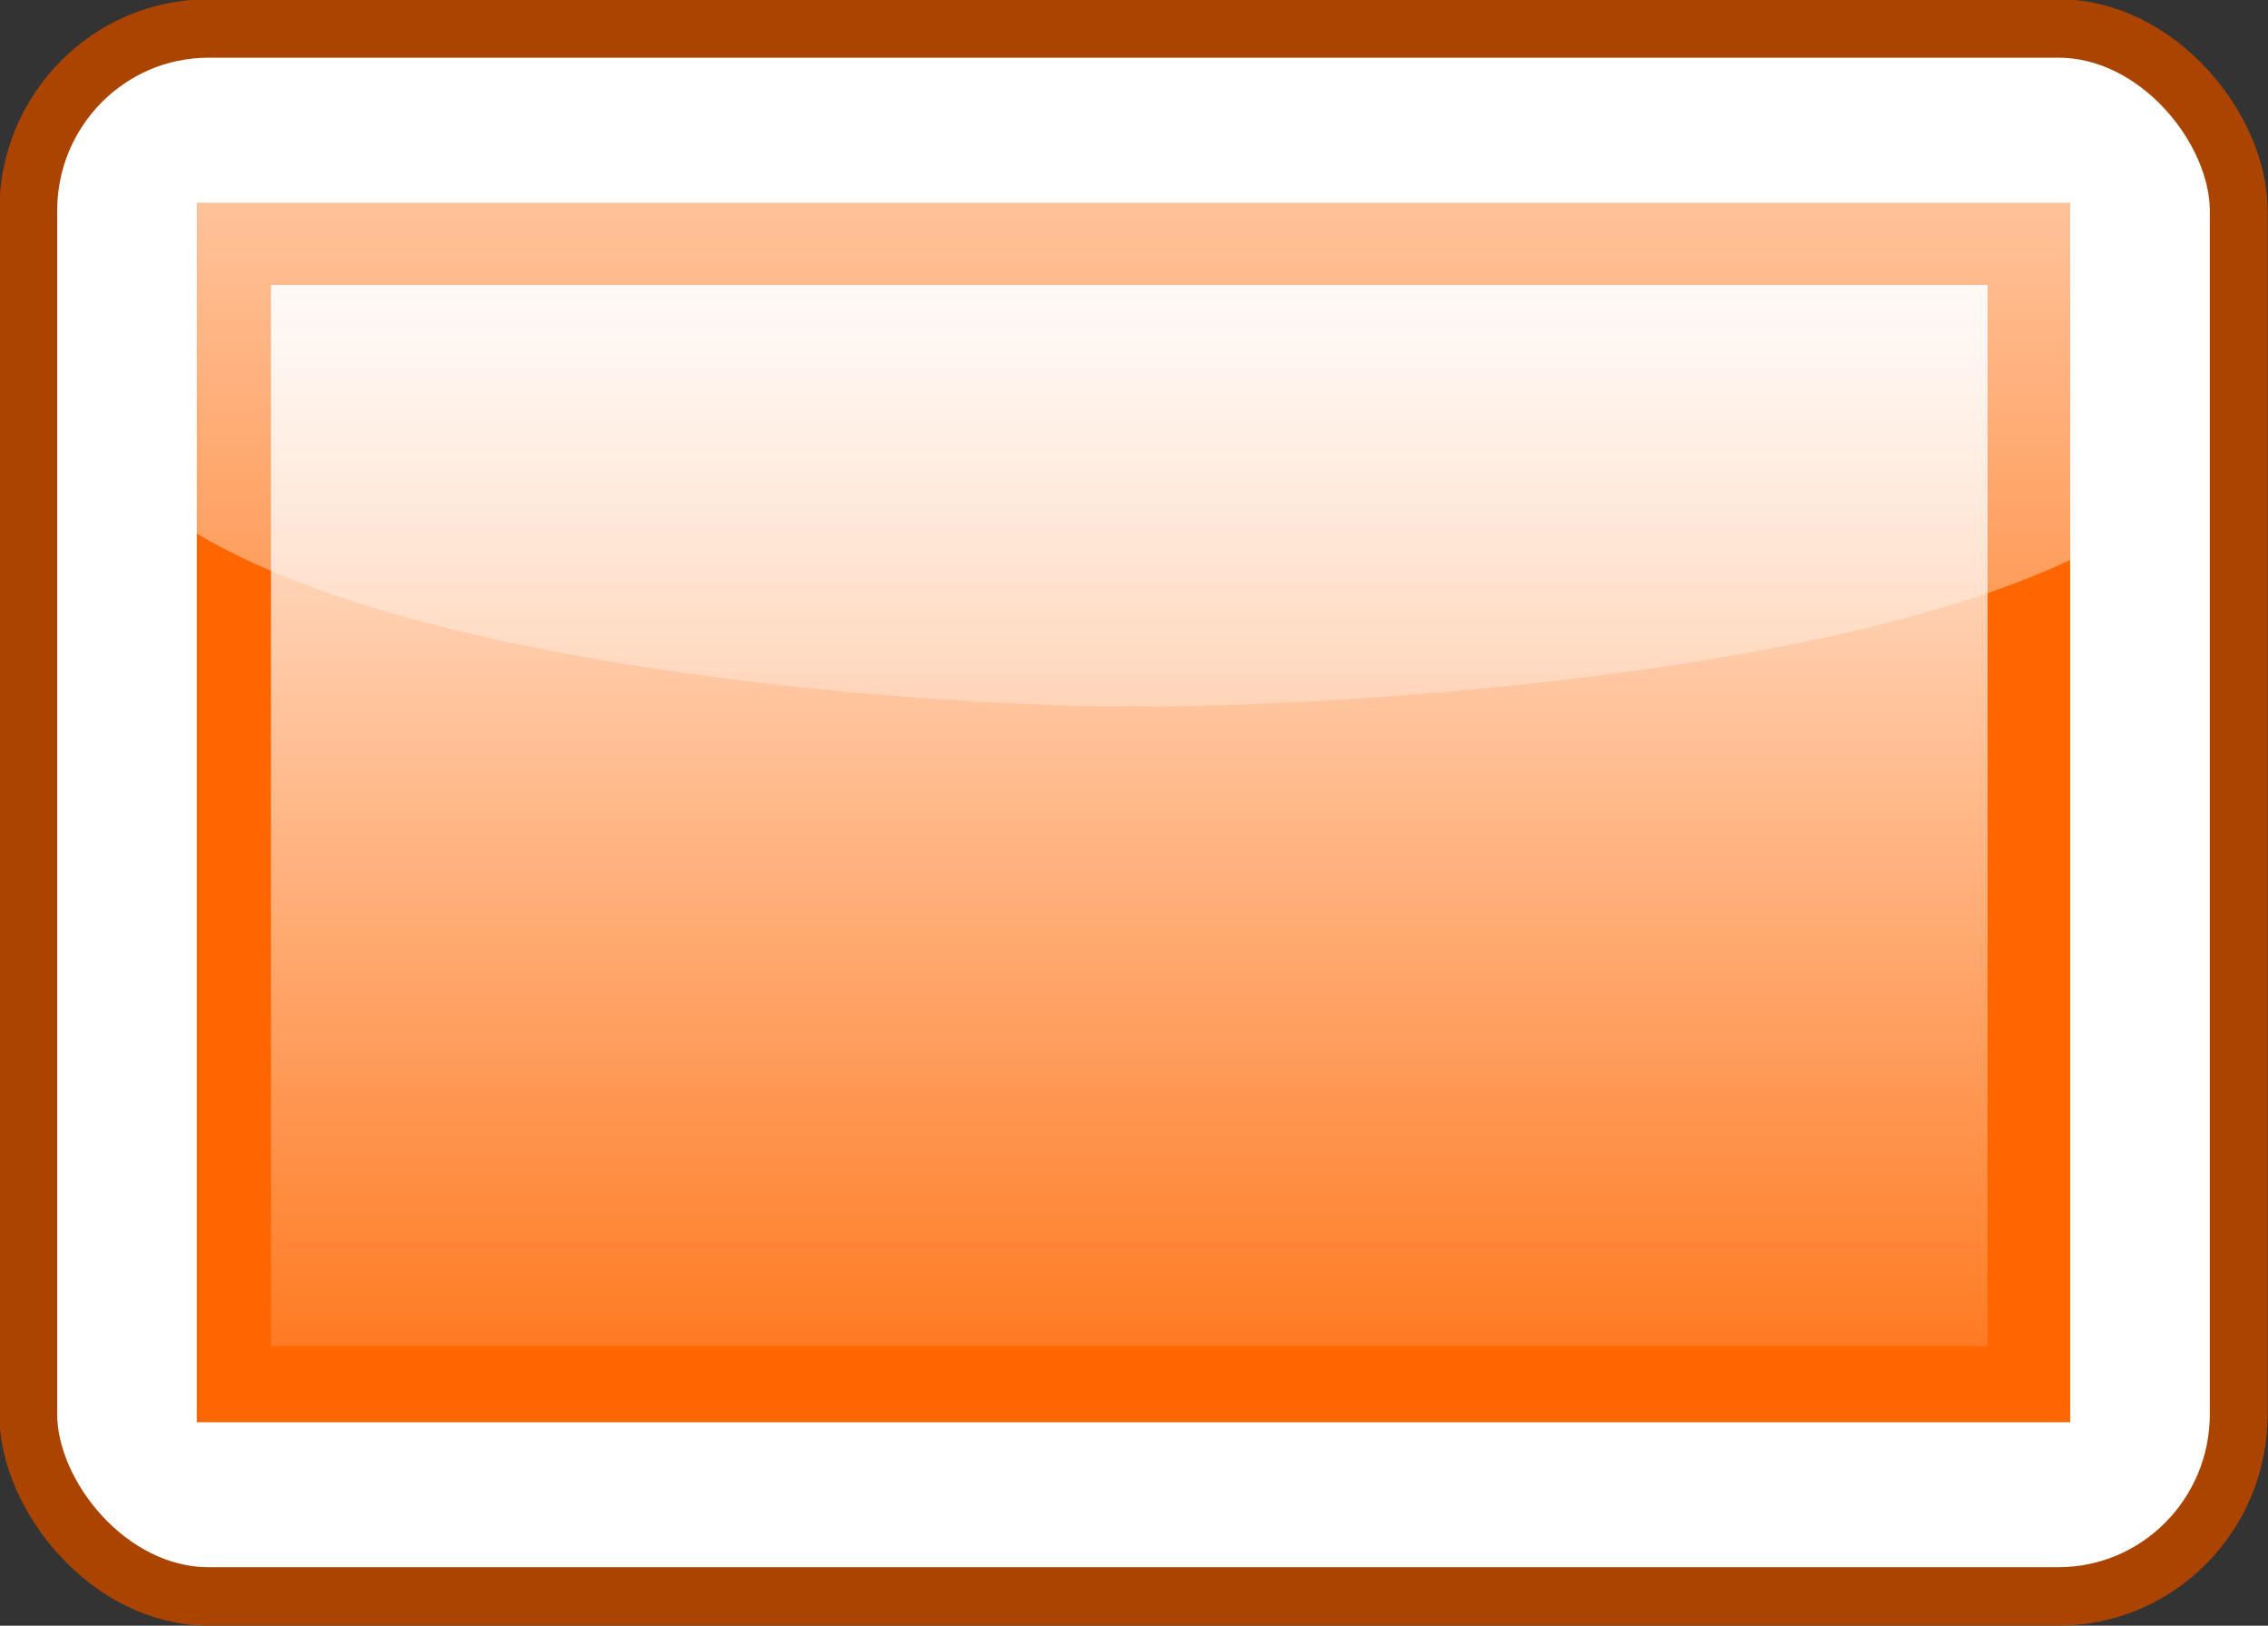
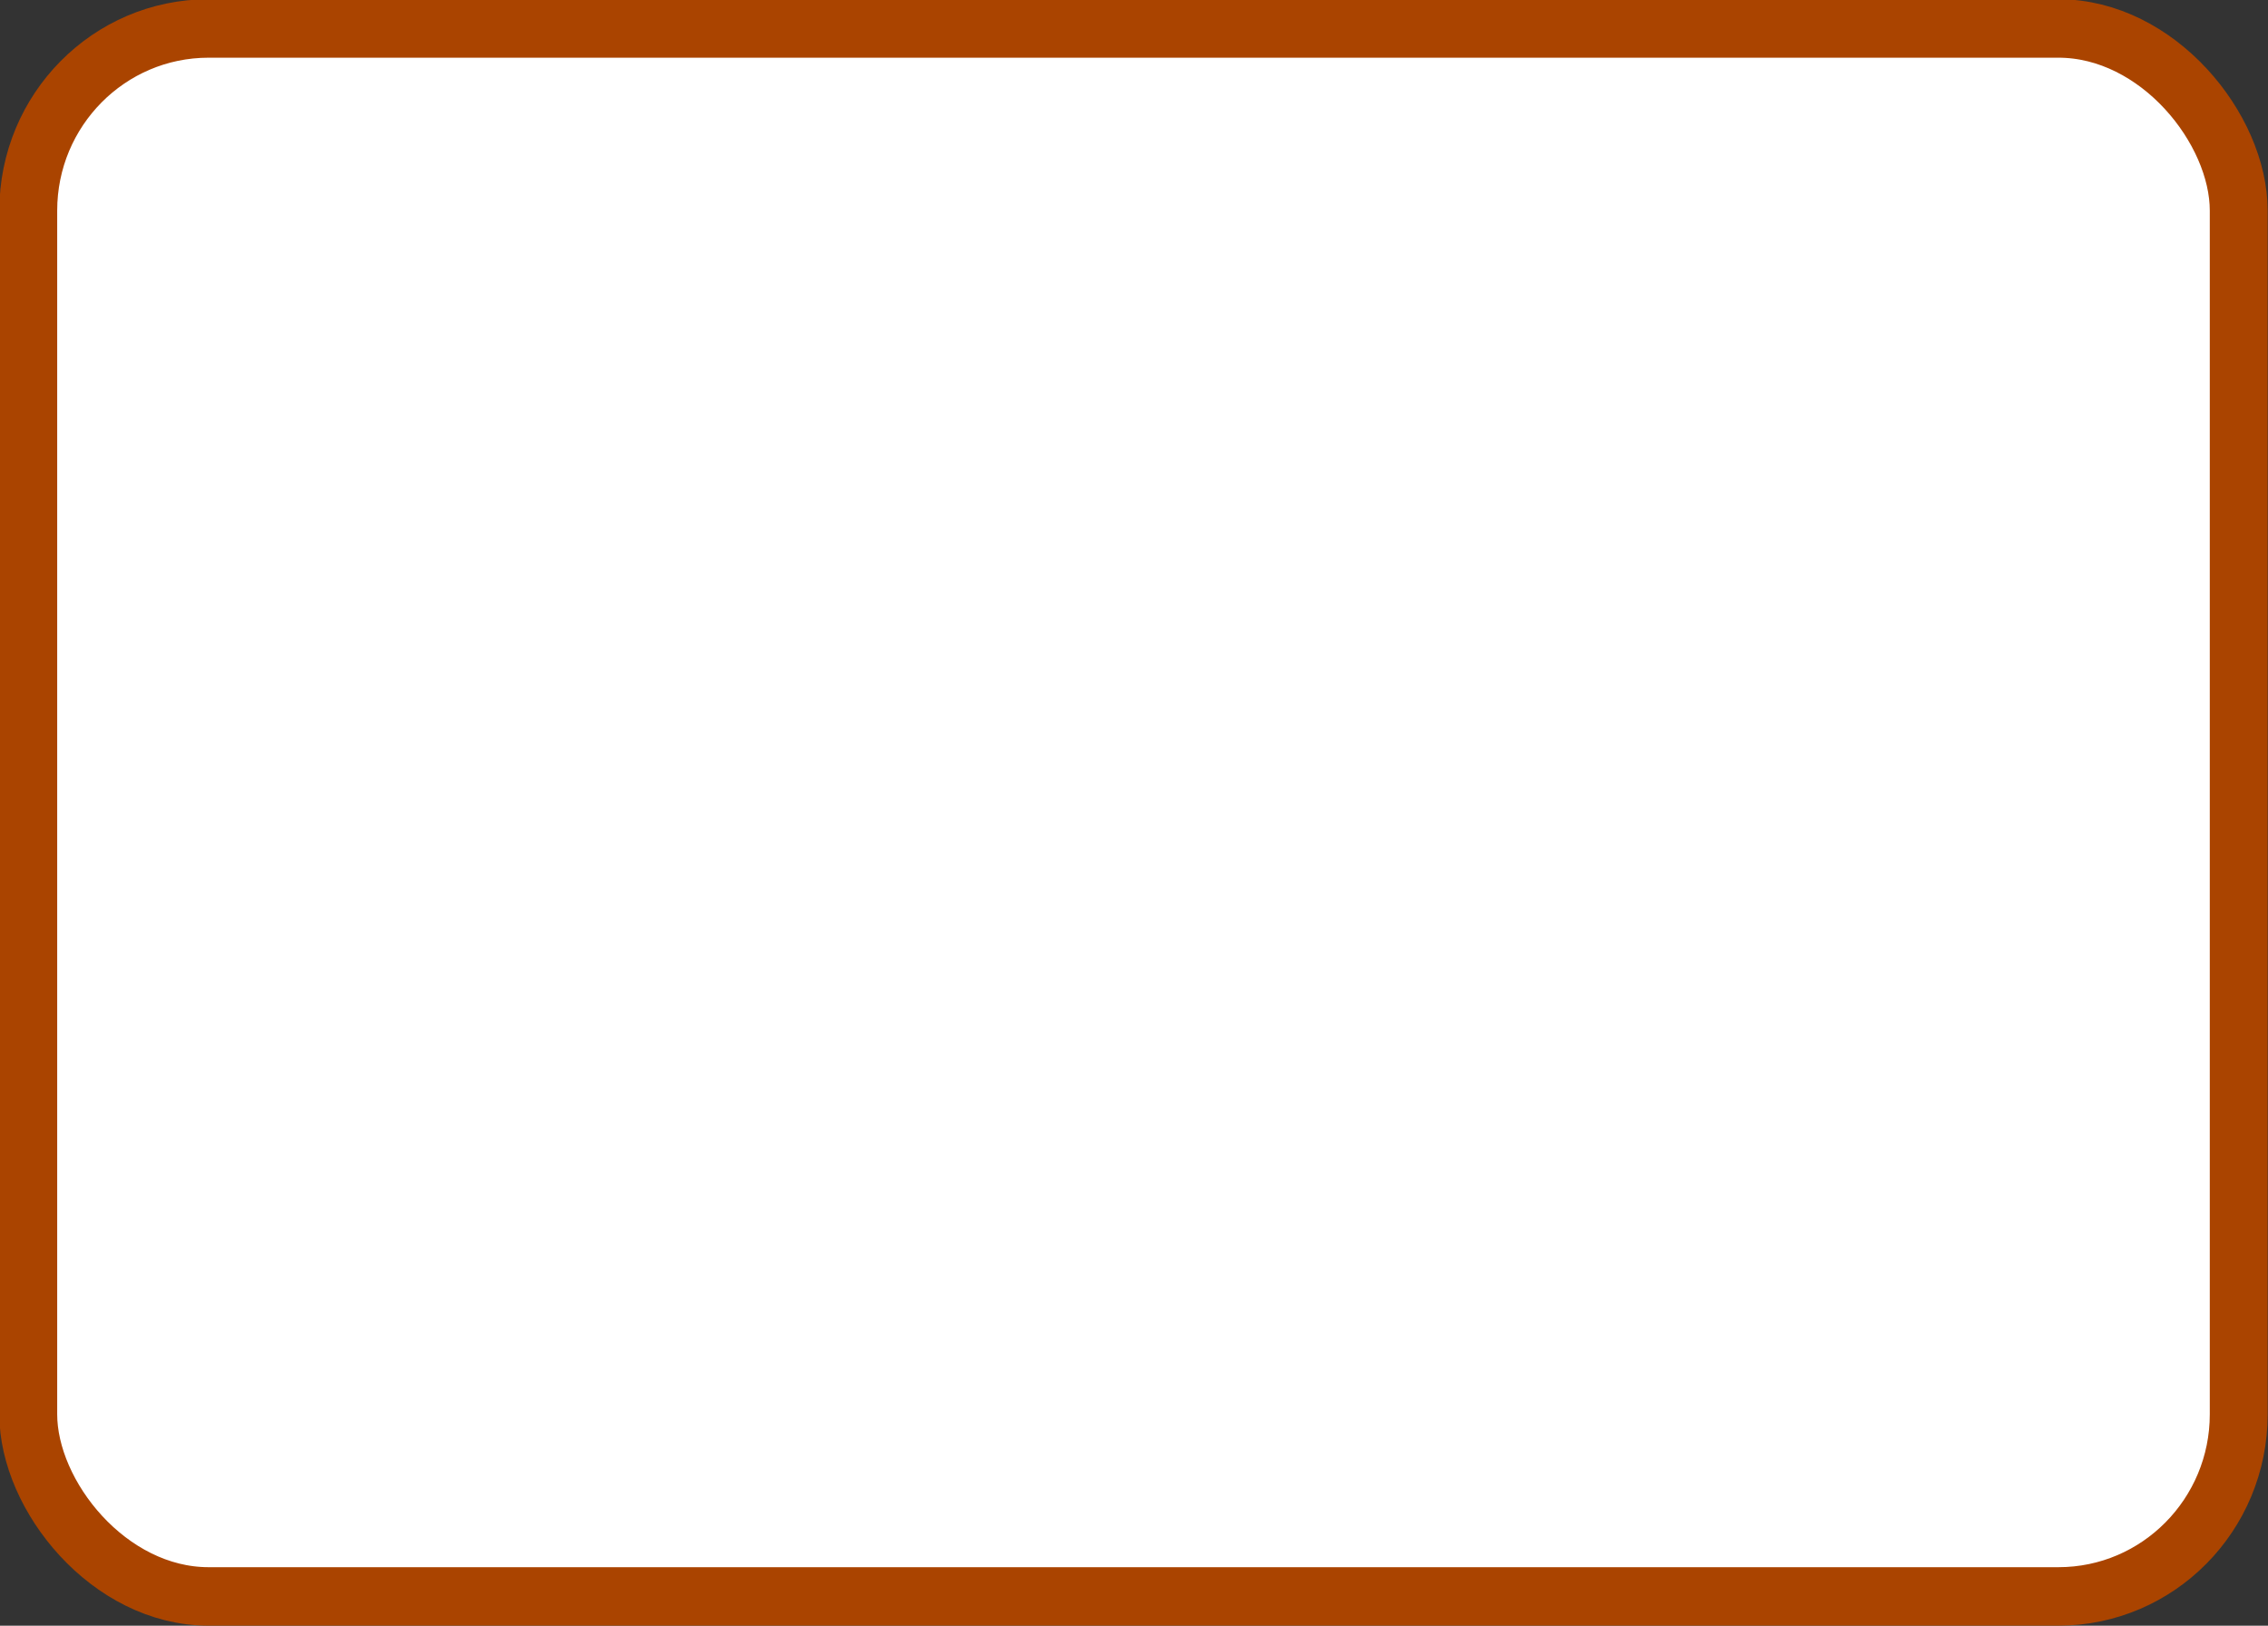
<svg xmlns="http://www.w3.org/2000/svg" xmlns:xlink="http://www.w3.org/1999/xlink" width="60" height="43" version="1.0">
  <rect width="100%" height="100%" fill="#333333" stroke="none" />
  <defs>
    <linearGradient xlink:href="#a" id="c" x1="213.521" x2="213.521" y1="24.853" y2="90.837" gradientTransform="translate(-318.998 -150.568) scale(1.066)" gradientUnits="userSpaceOnUse" />
    <linearGradient xlink:href="#a" id="b" x1="221.725" x2="221.725" y1="49.702" y2="107.192" gradientTransform="translate(-311.042 -147.94) scale(1.029)" gradientUnits="userSpaceOnUse" />
    <linearGradient id="a">
      <stop offset="0" stop-color="#fff" />
      <stop offset="1" stop-color="#fff" stop-opacity="0" />
    </linearGradient>
  </defs>
  <g transform="matrix(.595 0 0 .601 80.06 63.064)">
    <rect width="98.282" height="69.006" x="-133.298" y="-103.679" fill="#fff" stroke="#a40" stroke-linecap="round" stroke-linejoin="bevel" stroke-width="2.573" ry="8.016" />
-     <path fill="#f60" d="M-125.805-96.011h83.296v53.672h-83.296z" />
    <path fill="url(#b)" d="M-122.507-92.391h76.325v46.701h-76.325z" />
    <path fill="url(#c)" fill-rule="evenodd" d="M-41.955-96.067v15.337s-.18-1.444 0 .18c-13.317 6.553-42.122 6.851-42.223 6.676-.051.19-30.138-.243-42.223-7.939v-14.255h84.445z" />
  </g>
</svg>